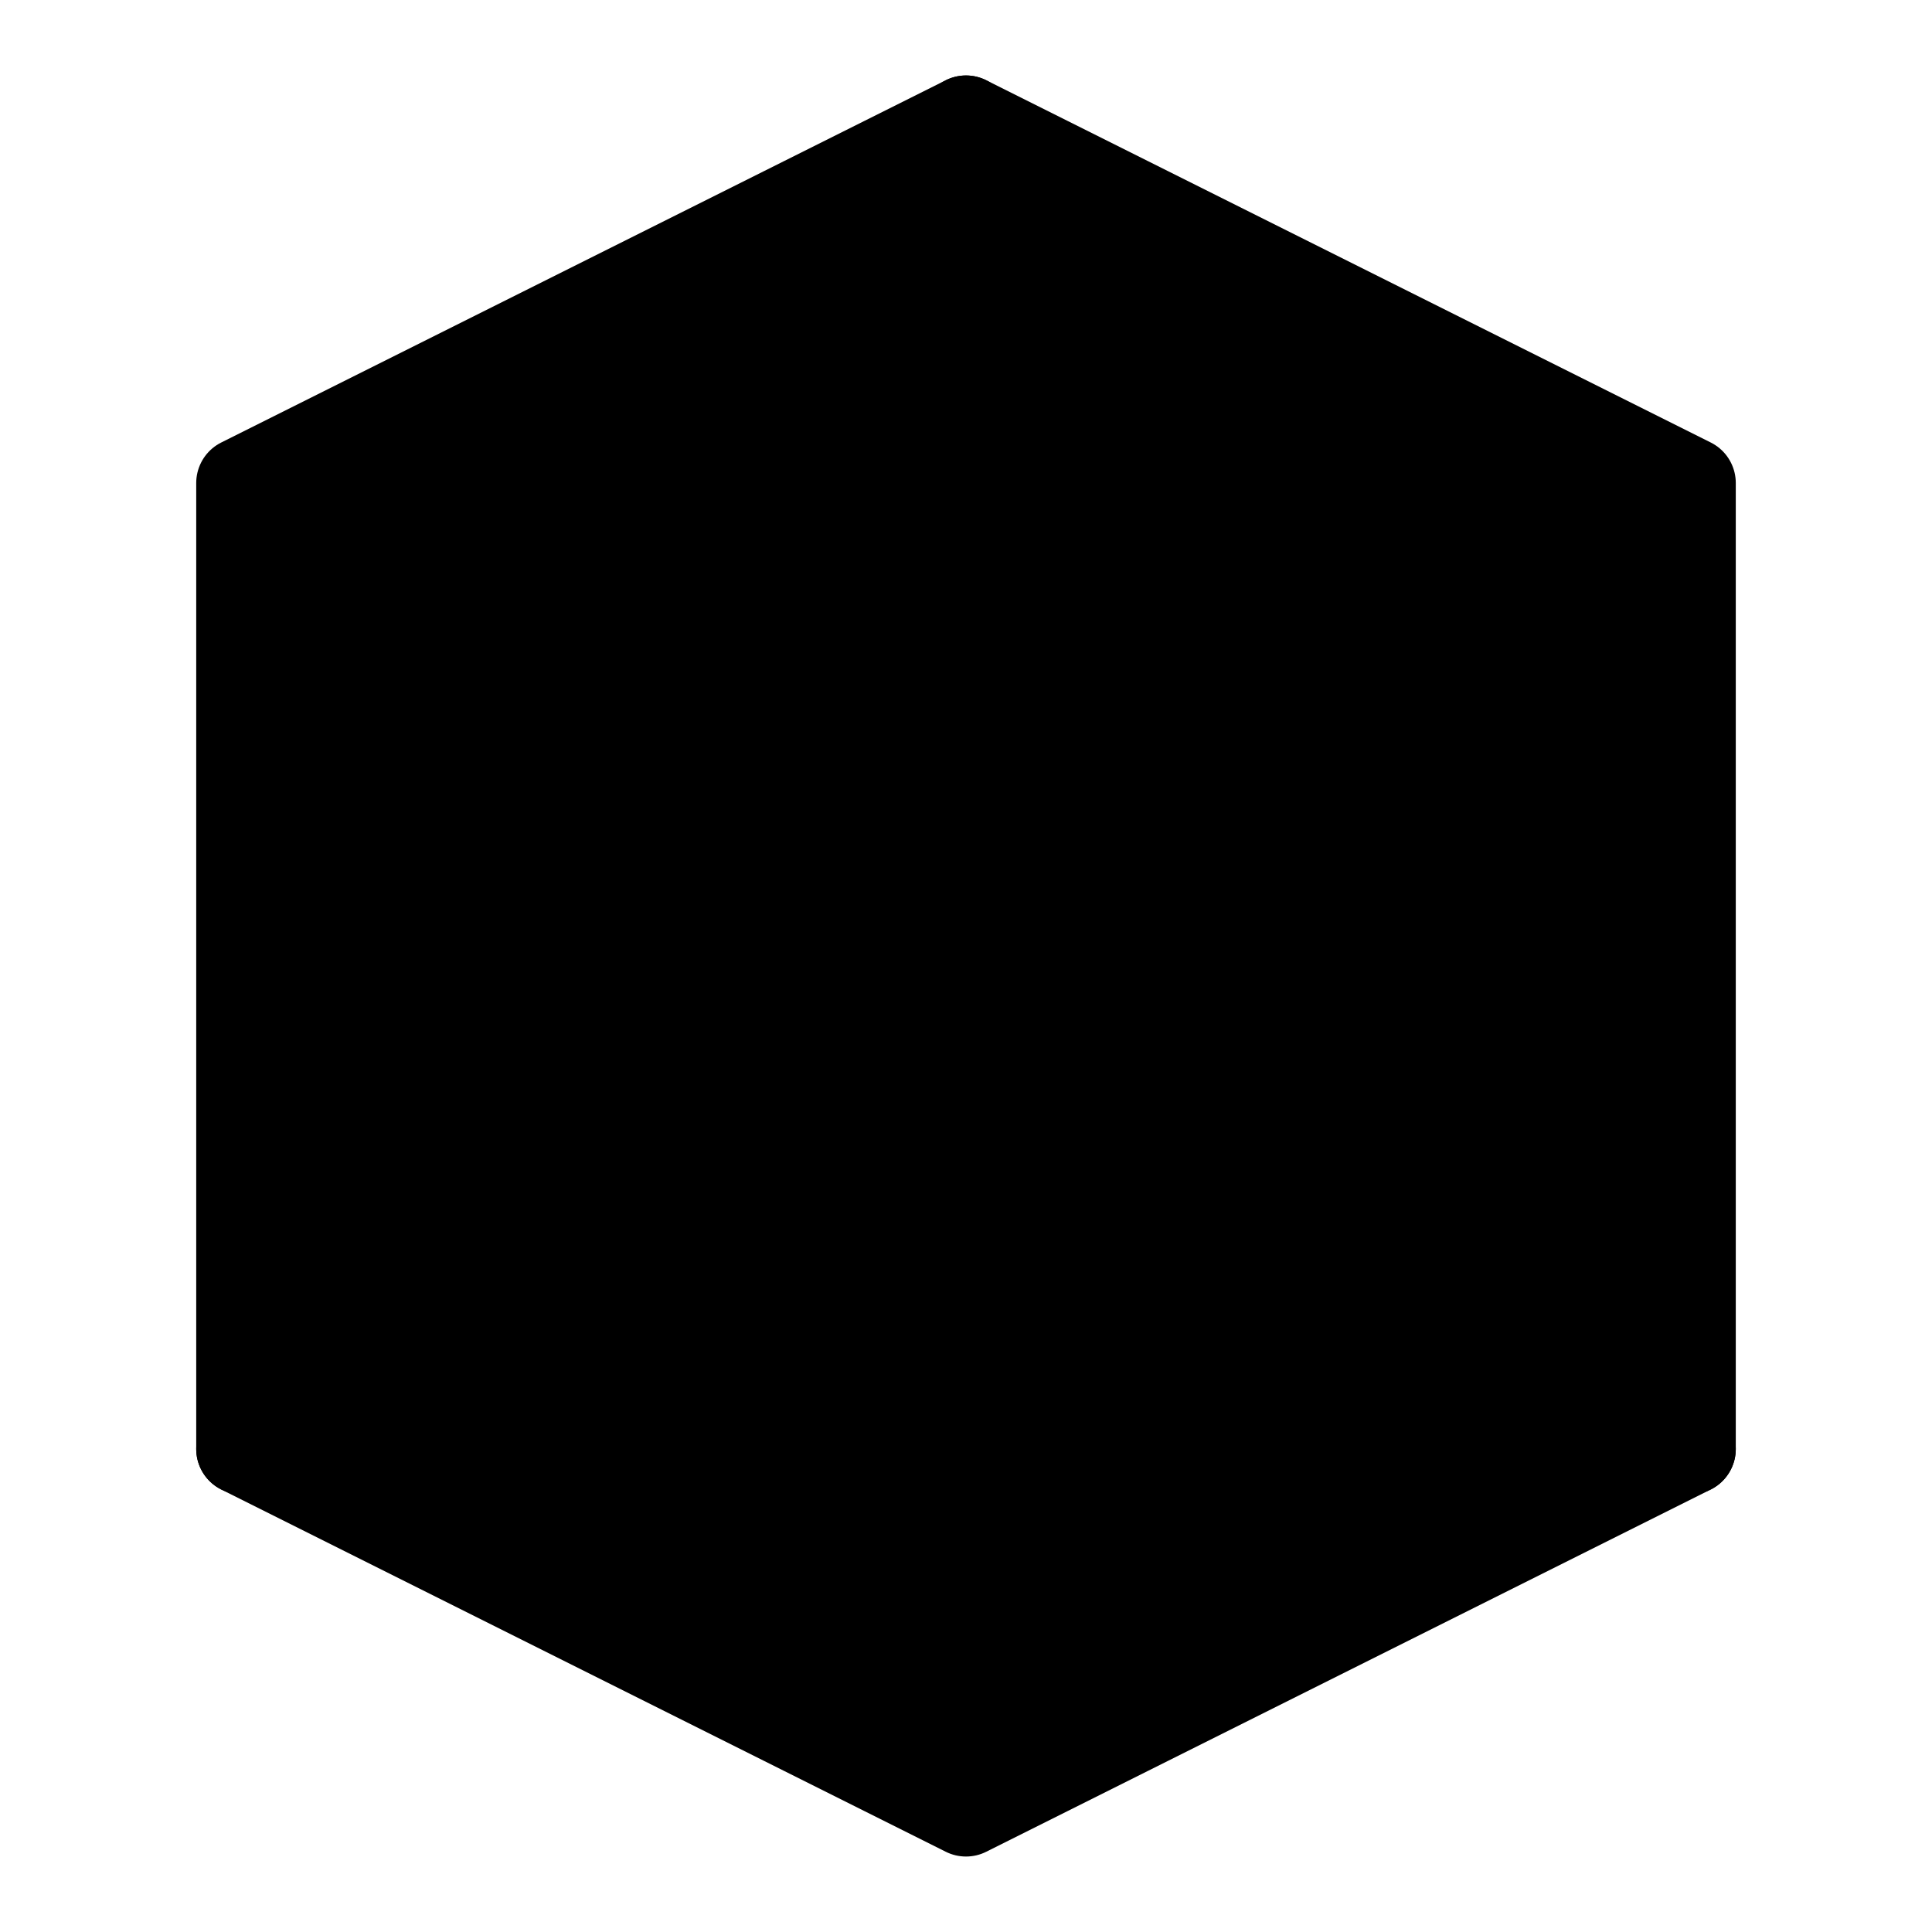
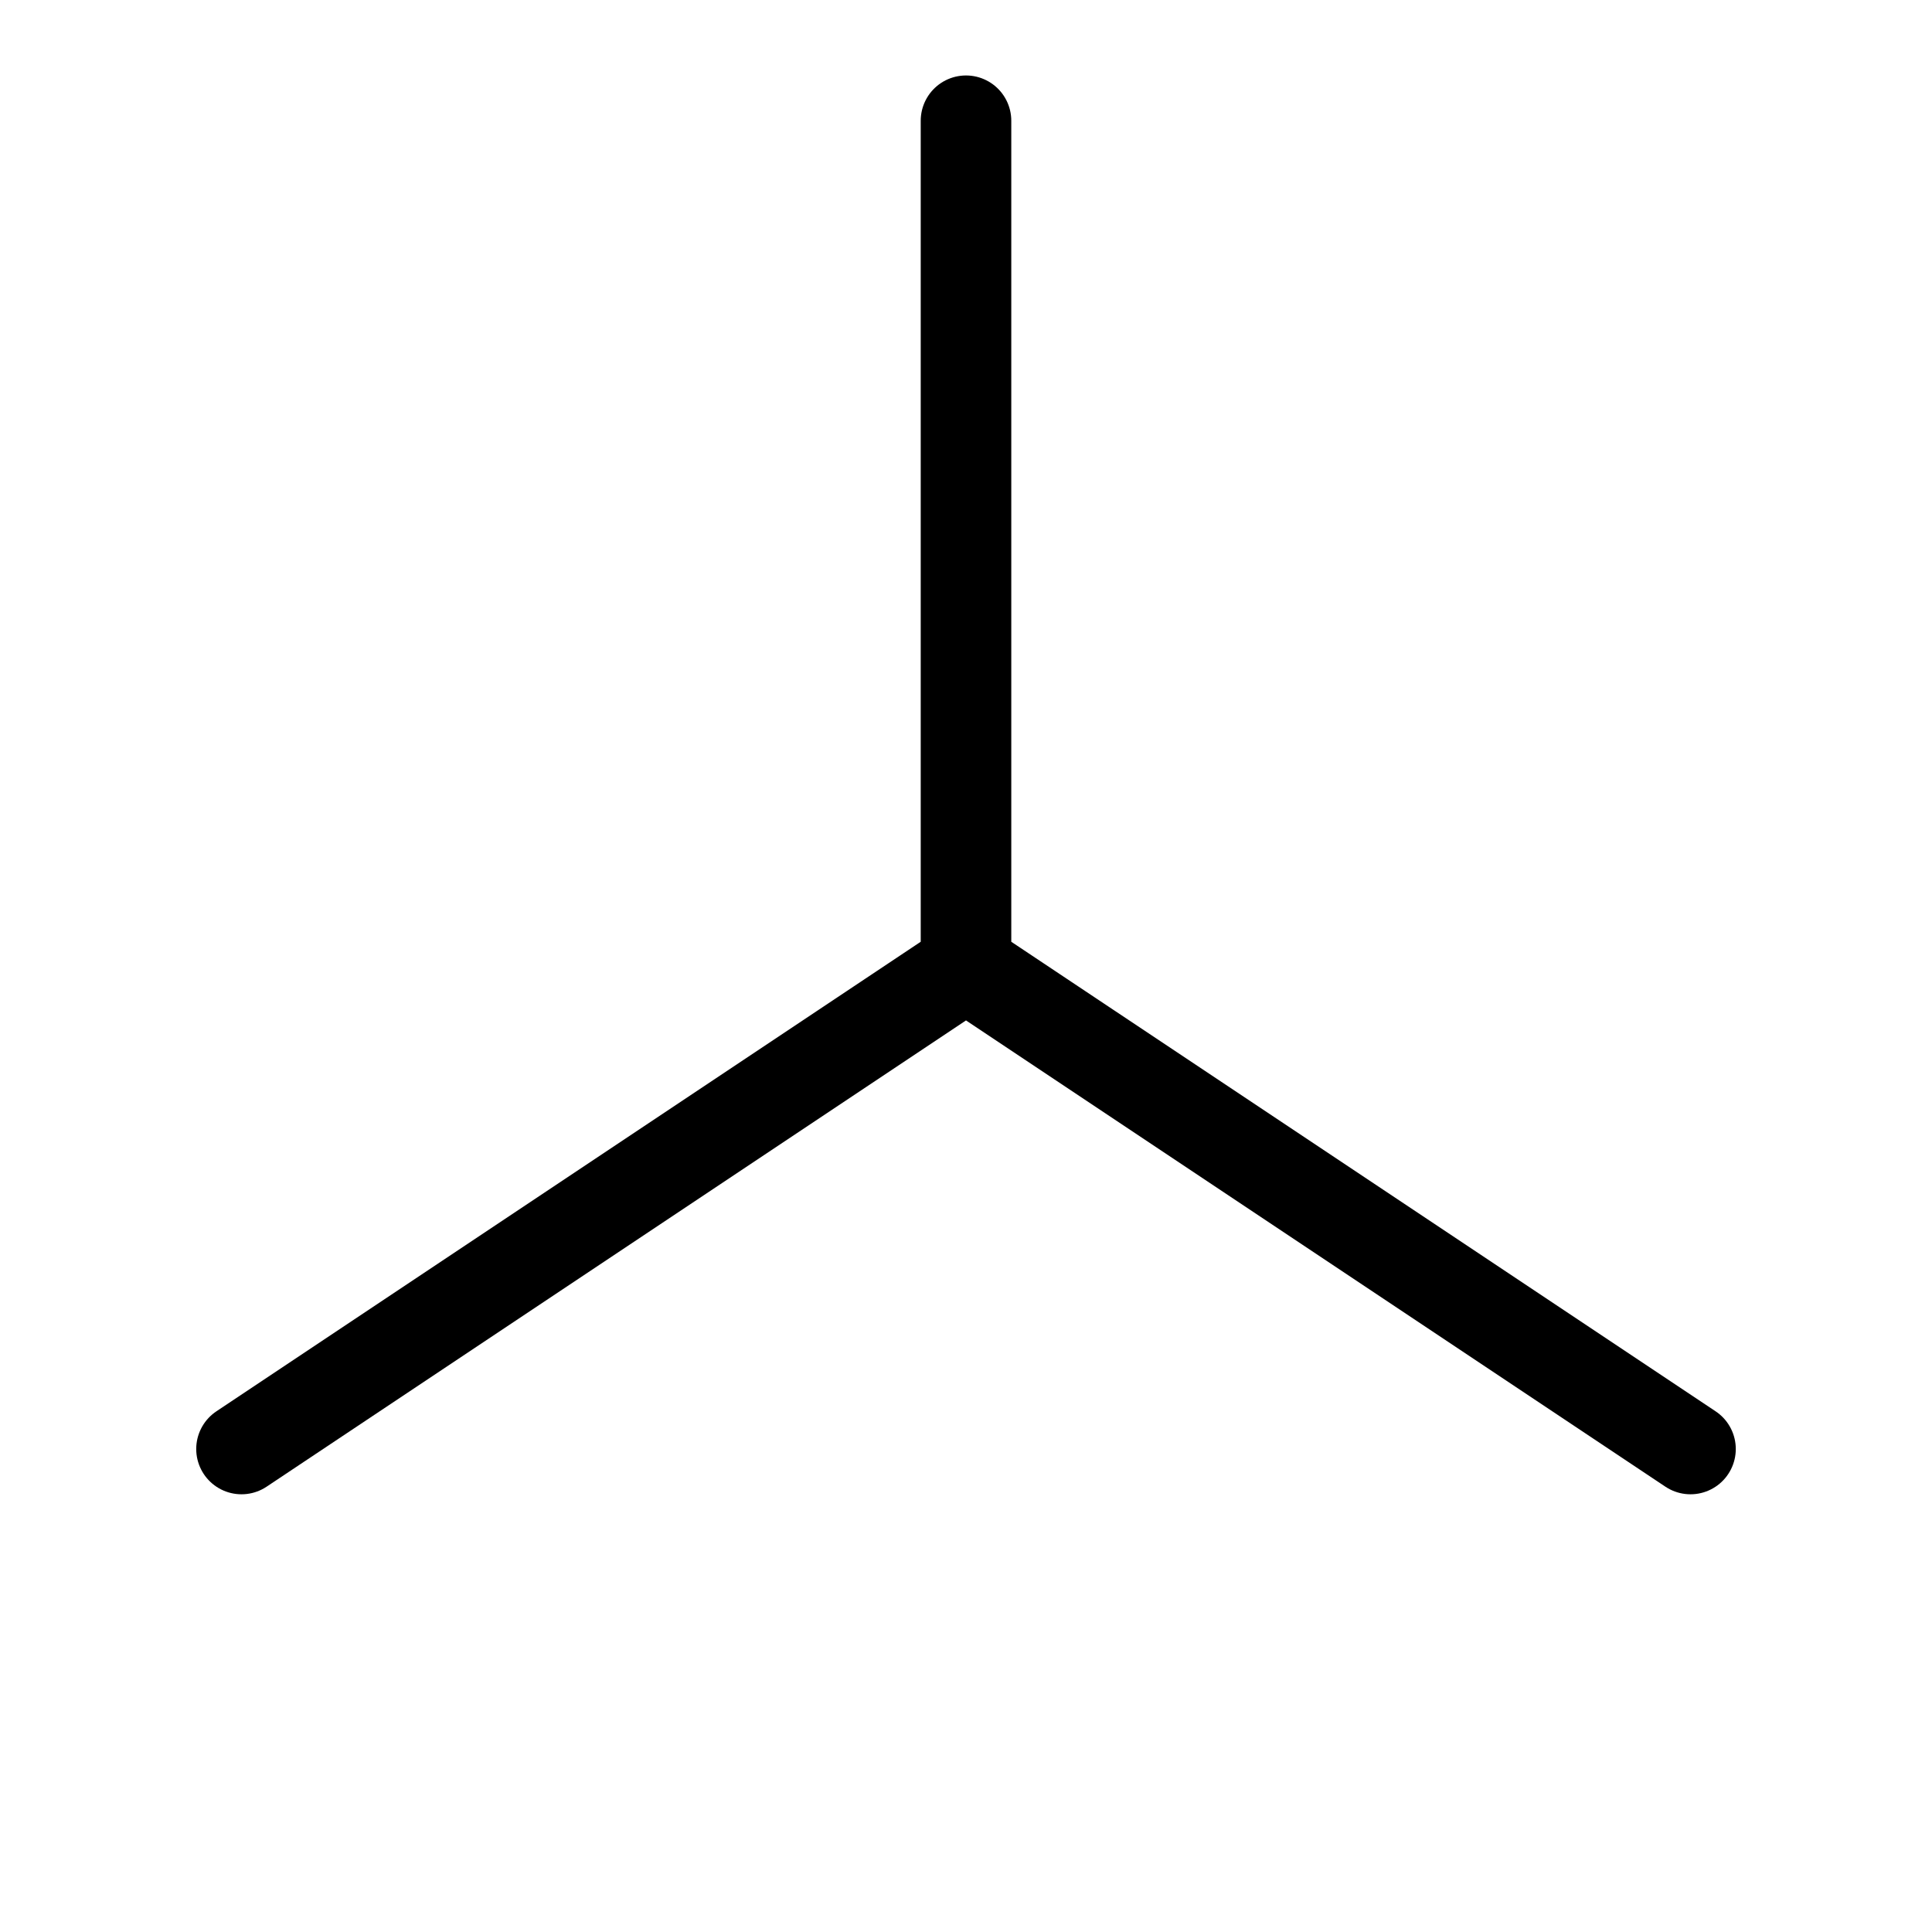
<svg xmlns="http://www.w3.org/2000/svg" width="32" height="32" viewBox="0 0 32 32" fill="none">
-   <path d="M16 2L4 8V24L16 30L28 24V8L16 2Z" fill="url(#cube-gradient)" stroke="hsl(217, 91%, 60%)" stroke-width="1.5" stroke-linejoin="round" />
  <path d="M16 2V16M16 16L4 24M16 16L28 24" stroke="hsl(217, 91%, 60%)" stroke-width="1.5" stroke-linecap="round" stroke-linejoin="round" opacity="0.6" />
  <defs>
    <linearGradient id="cube-gradient" x1="4" y1="8" x2="28" y2="24" gradientUnits="userSpaceOnUse">
      <stop stop-color="hsl(217, 91%, 60%)" />
      <stop offset="1" stop-color="hsl(210, 100%, 50%)" />
    </linearGradient>
  </defs>
</svg>